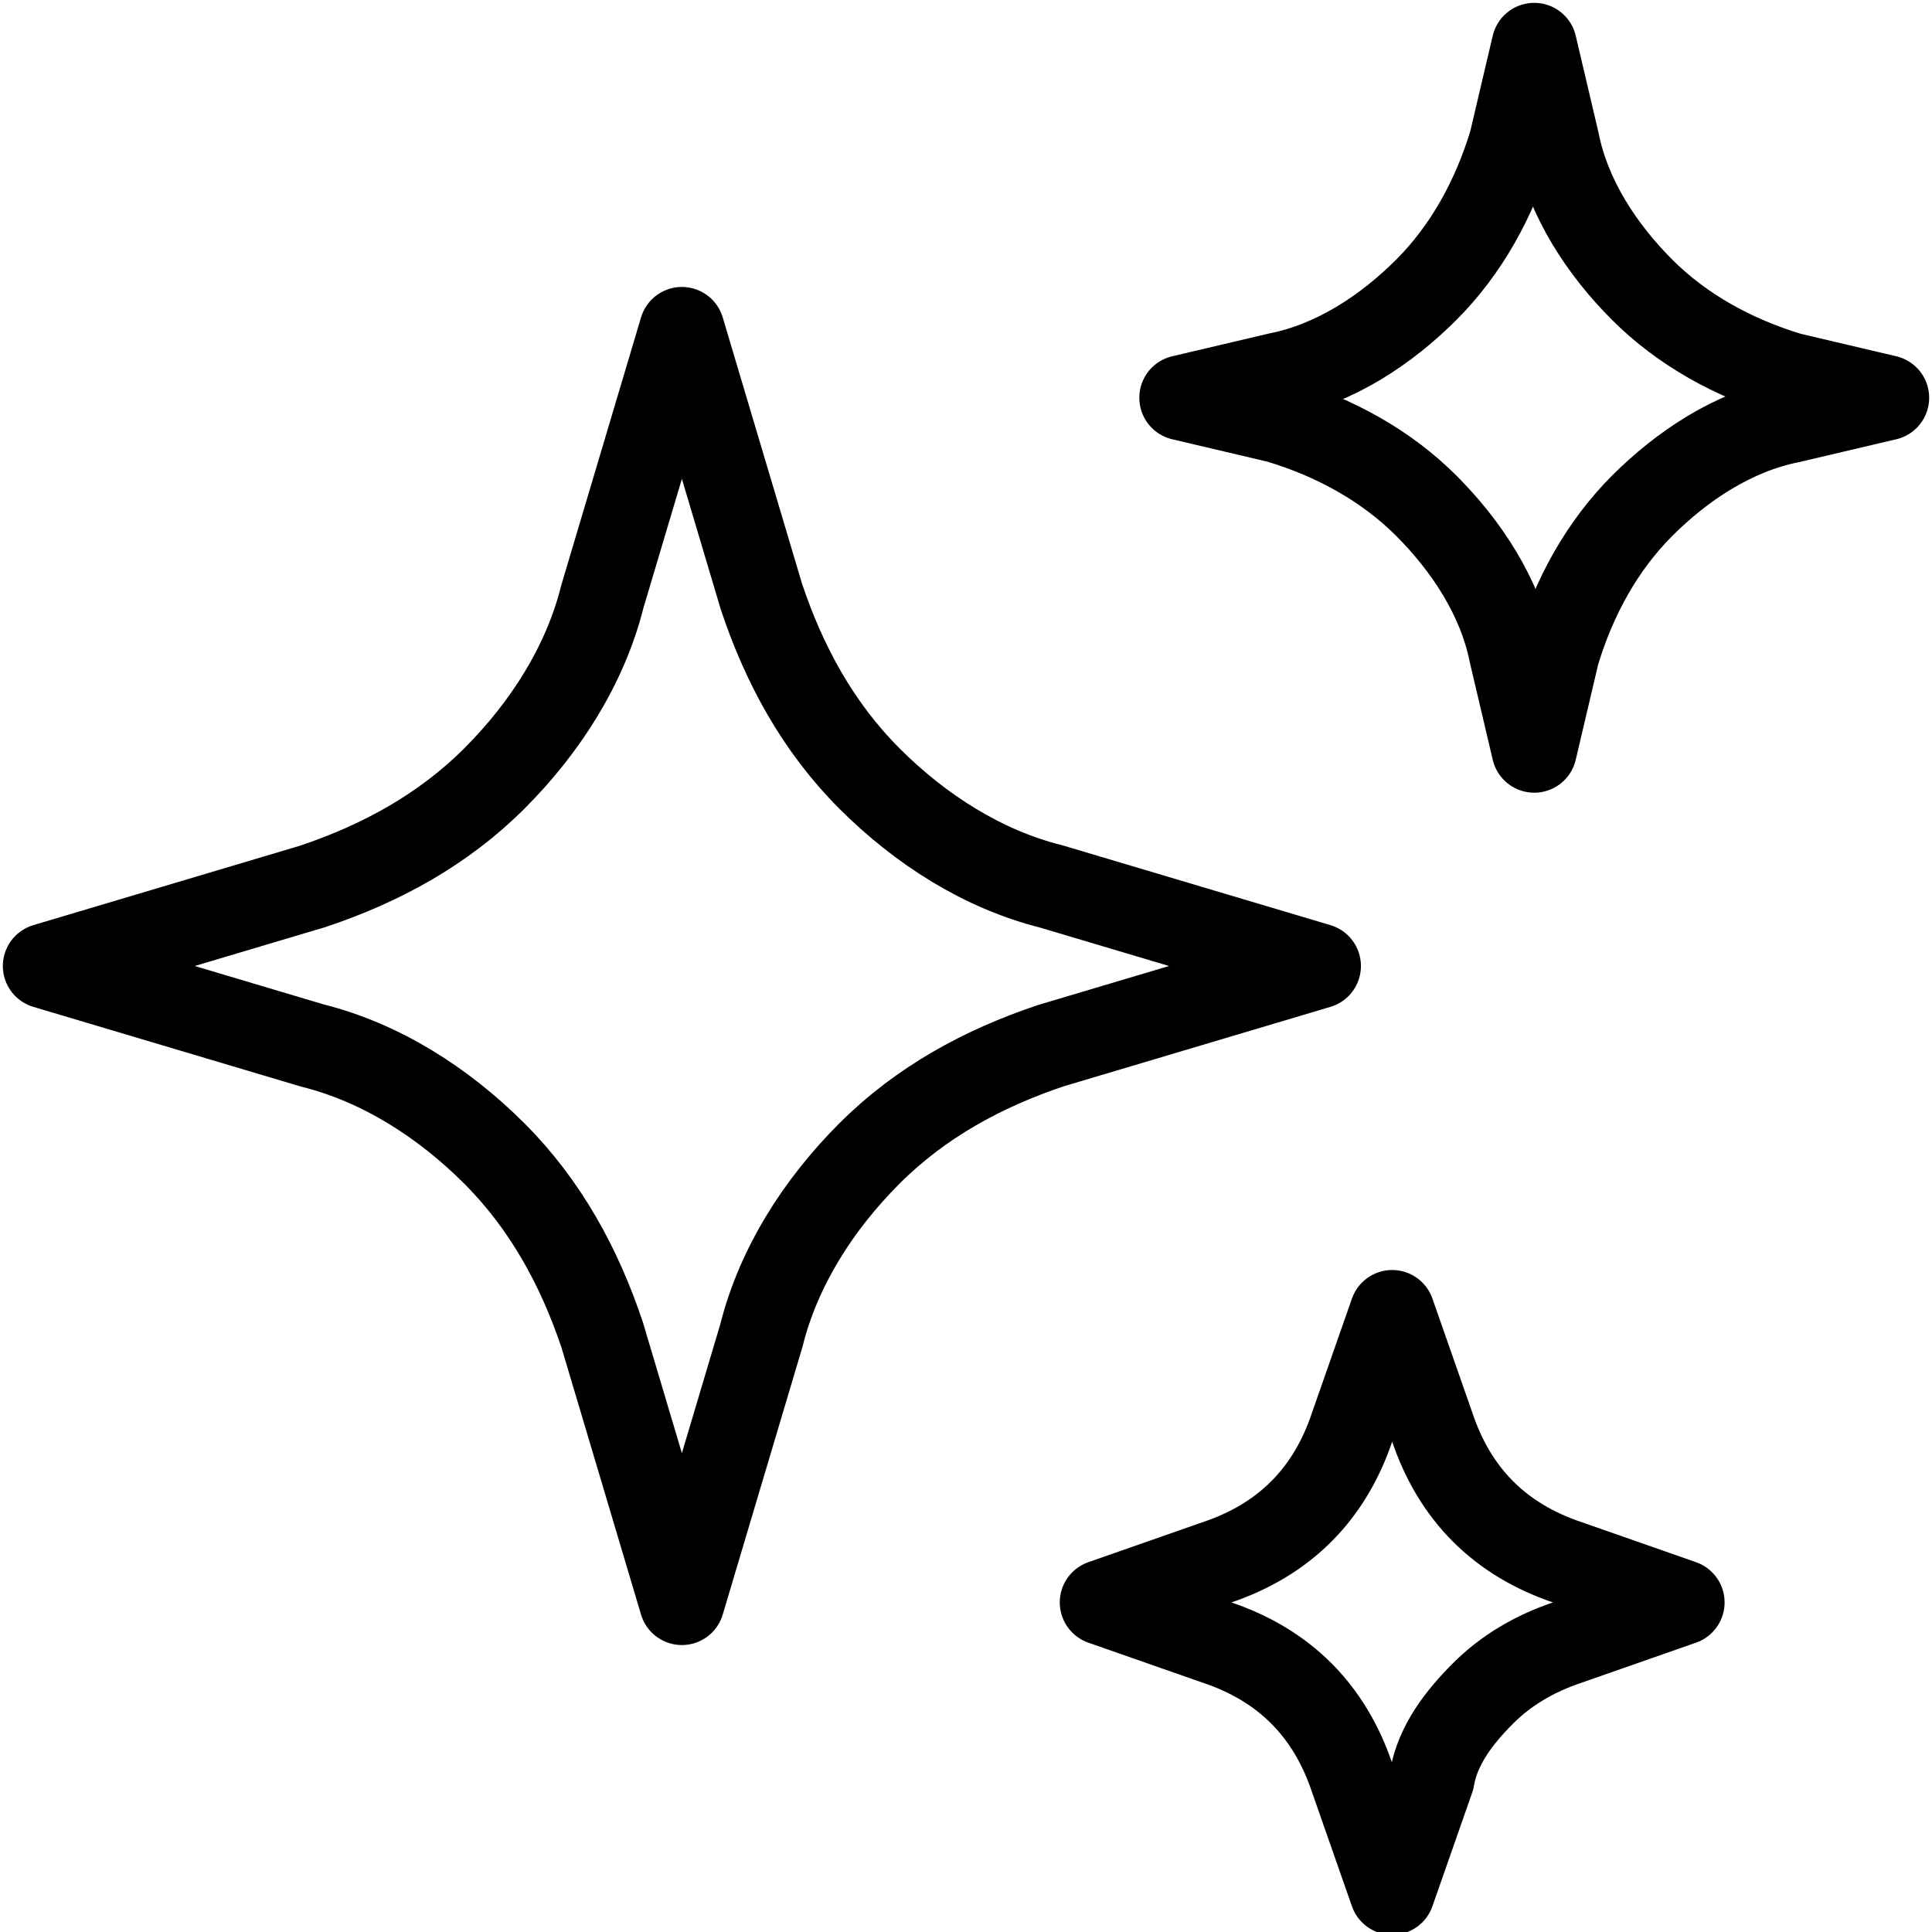
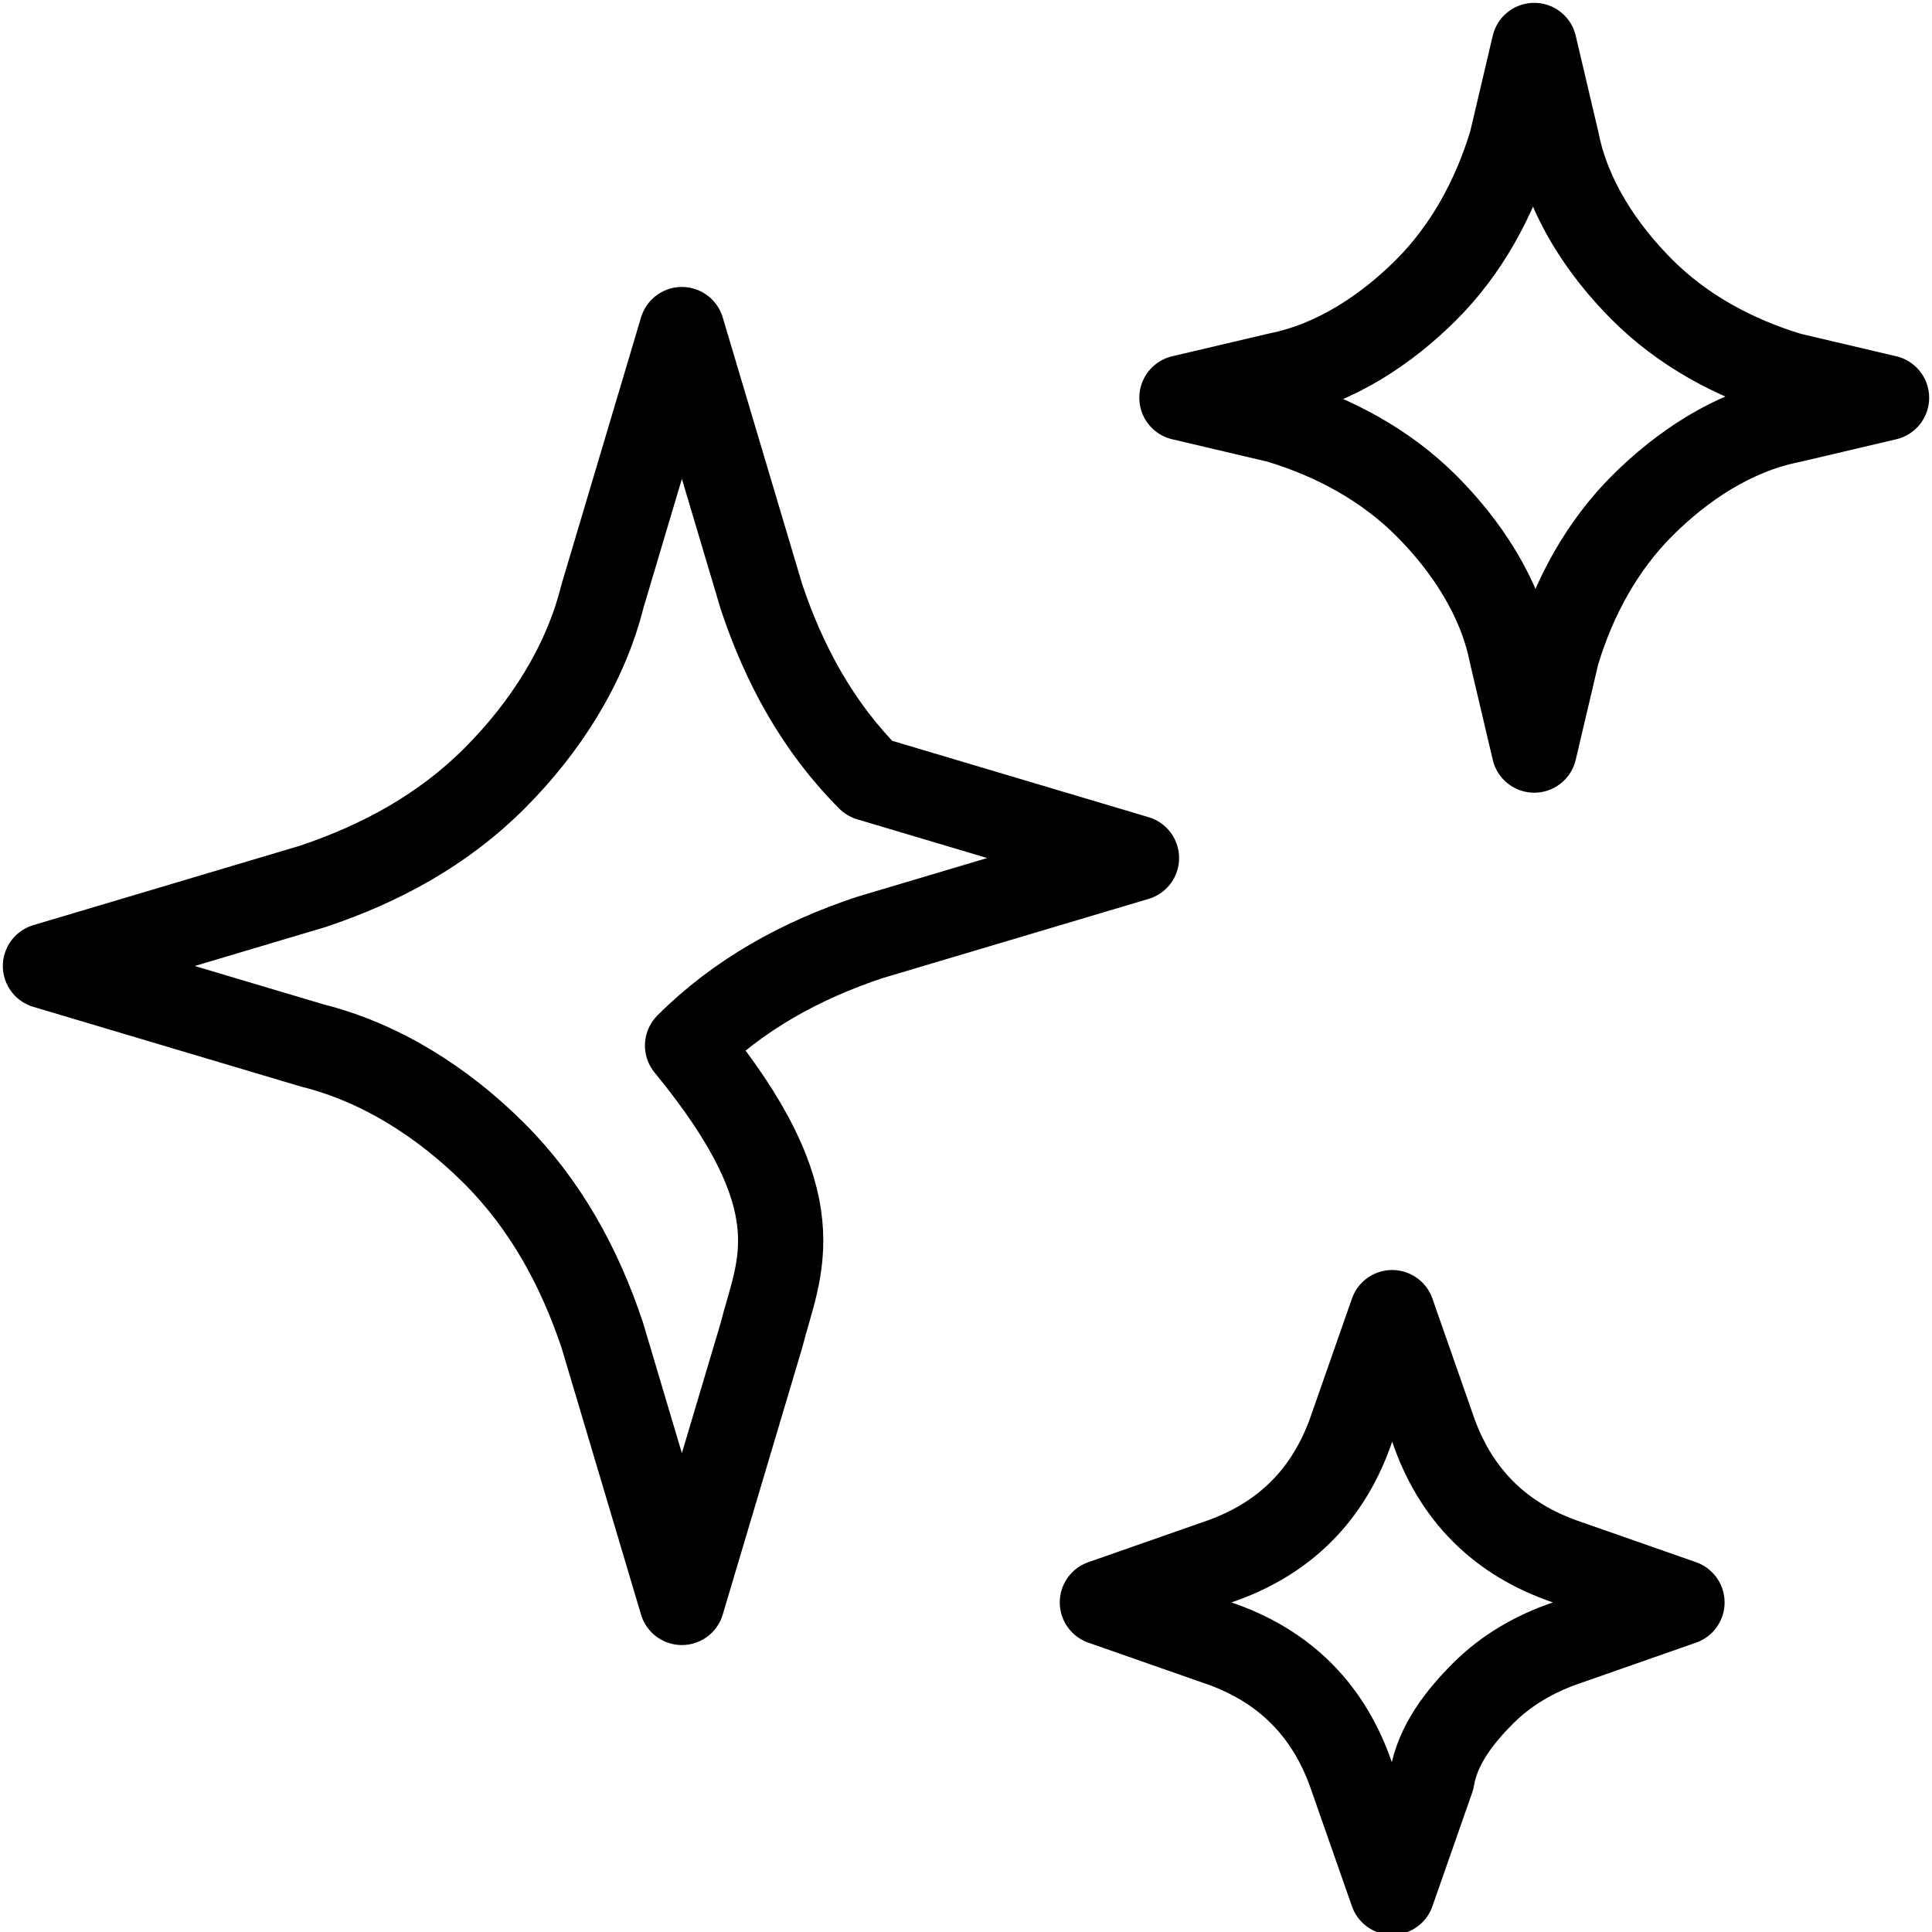
<svg xmlns="http://www.w3.org/2000/svg" version="1.1" id="Layer_1" x="0px" y="0px" viewBox="0 0 34 34" style="enable-background:new 0 0 34 34;" xml:space="preserve">
  <style type="text/css">
	.st0{fill:none;stroke:#000000;stroke-width:1.5;stroke-linecap:round;stroke-linejoin:round;}
</style>
-   <path class="st0" d="M13.4,23.5L12,28.2l-1.4-4.7c-0.4-1.2-1-2.3-1.9-3.2c-0.9-0.9-2-1.6-3.2-1.9L0.8,17l4.7-1.4  c1.2-0.4,2.3-1,3.2-1.9c0.9-0.9,1.6-2,1.9-3.2L12,5.8l1.4,4.7c0.4,1.2,1,2.3,1.9,3.2c0.9,0.9,2,1.6,3.2,1.9l4.7,1.4l-4.7,1.4  c-1.2,0.4-2.3,1-3.2,1.9C14.4,21.2,13.7,22.3,13.4,23.5L13.4,23.5z M27.4,11.5L27,13.2l-0.4-1.7c-0.2-1-0.8-1.9-1.5-2.6  c-0.7-0.7-1.6-1.2-2.6-1.5L20.8,7l1.7-0.4c1-0.2,1.9-0.8,2.6-1.5c0.7-0.7,1.2-1.6,1.5-2.6L27,0.8l0.4,1.7c0.2,1,0.8,1.9,1.5,2.6  c0.7,0.7,1.6,1.2,2.6,1.5L33.2,7l-1.7,0.4c-1,0.2-1.9,0.8-2.6,1.5C28.2,9.6,27.7,10.5,27.4,11.5z M25.2,31.3l-0.7,2l-0.7-2  c-0.2-0.6-0.5-1.1-0.9-1.5c-0.4-0.4-0.9-0.7-1.5-0.9l-2-0.7l2-0.7c0.6-0.2,1.1-0.5,1.5-0.9c0.4-0.4,0.7-0.9,0.9-1.5l0.7-2l0.7,2  c0.2,0.6,0.5,1.1,0.9,1.5c0.4,0.4,0.9,0.7,1.5,0.9l2,0.7l-2,0.7c-0.6,0.2-1.1,0.5-1.5,0.9C25.7,30.2,25.3,30.7,25.2,31.3z" />
+   <path class="st0" d="M13.4,23.5L12,28.2l-1.4-4.7c-0.4-1.2-1-2.3-1.9-3.2c-0.9-0.9-2-1.6-3.2-1.9L0.8,17l4.7-1.4  c1.2-0.4,2.3-1,3.2-1.9c0.9-0.9,1.6-2,1.9-3.2L12,5.8l1.4,4.7c0.4,1.2,1,2.3,1.9,3.2l4.7,1.4l-4.7,1.4  c-1.2,0.4-2.3,1-3.2,1.9C14.4,21.2,13.7,22.3,13.4,23.5L13.4,23.5z M27.4,11.5L27,13.2l-0.4-1.7c-0.2-1-0.8-1.9-1.5-2.6  c-0.7-0.7-1.6-1.2-2.6-1.5L20.8,7l1.7-0.4c1-0.2,1.9-0.8,2.6-1.5c0.7-0.7,1.2-1.6,1.5-2.6L27,0.8l0.4,1.7c0.2,1,0.8,1.9,1.5,2.6  c0.7,0.7,1.6,1.2,2.6,1.5L33.2,7l-1.7,0.4c-1,0.2-1.9,0.8-2.6,1.5C28.2,9.6,27.7,10.5,27.4,11.5z M25.2,31.3l-0.7,2l-0.7-2  c-0.2-0.6-0.5-1.1-0.9-1.5c-0.4-0.4-0.9-0.7-1.5-0.9l-2-0.7l2-0.7c0.6-0.2,1.1-0.5,1.5-0.9c0.4-0.4,0.7-0.9,0.9-1.5l0.7-2l0.7,2  c0.2,0.6,0.5,1.1,0.9,1.5c0.4,0.4,0.9,0.7,1.5,0.9l2,0.7l-2,0.7c-0.6,0.2-1.1,0.5-1.5,0.9C25.7,30.2,25.3,30.7,25.2,31.3z" />
</svg>